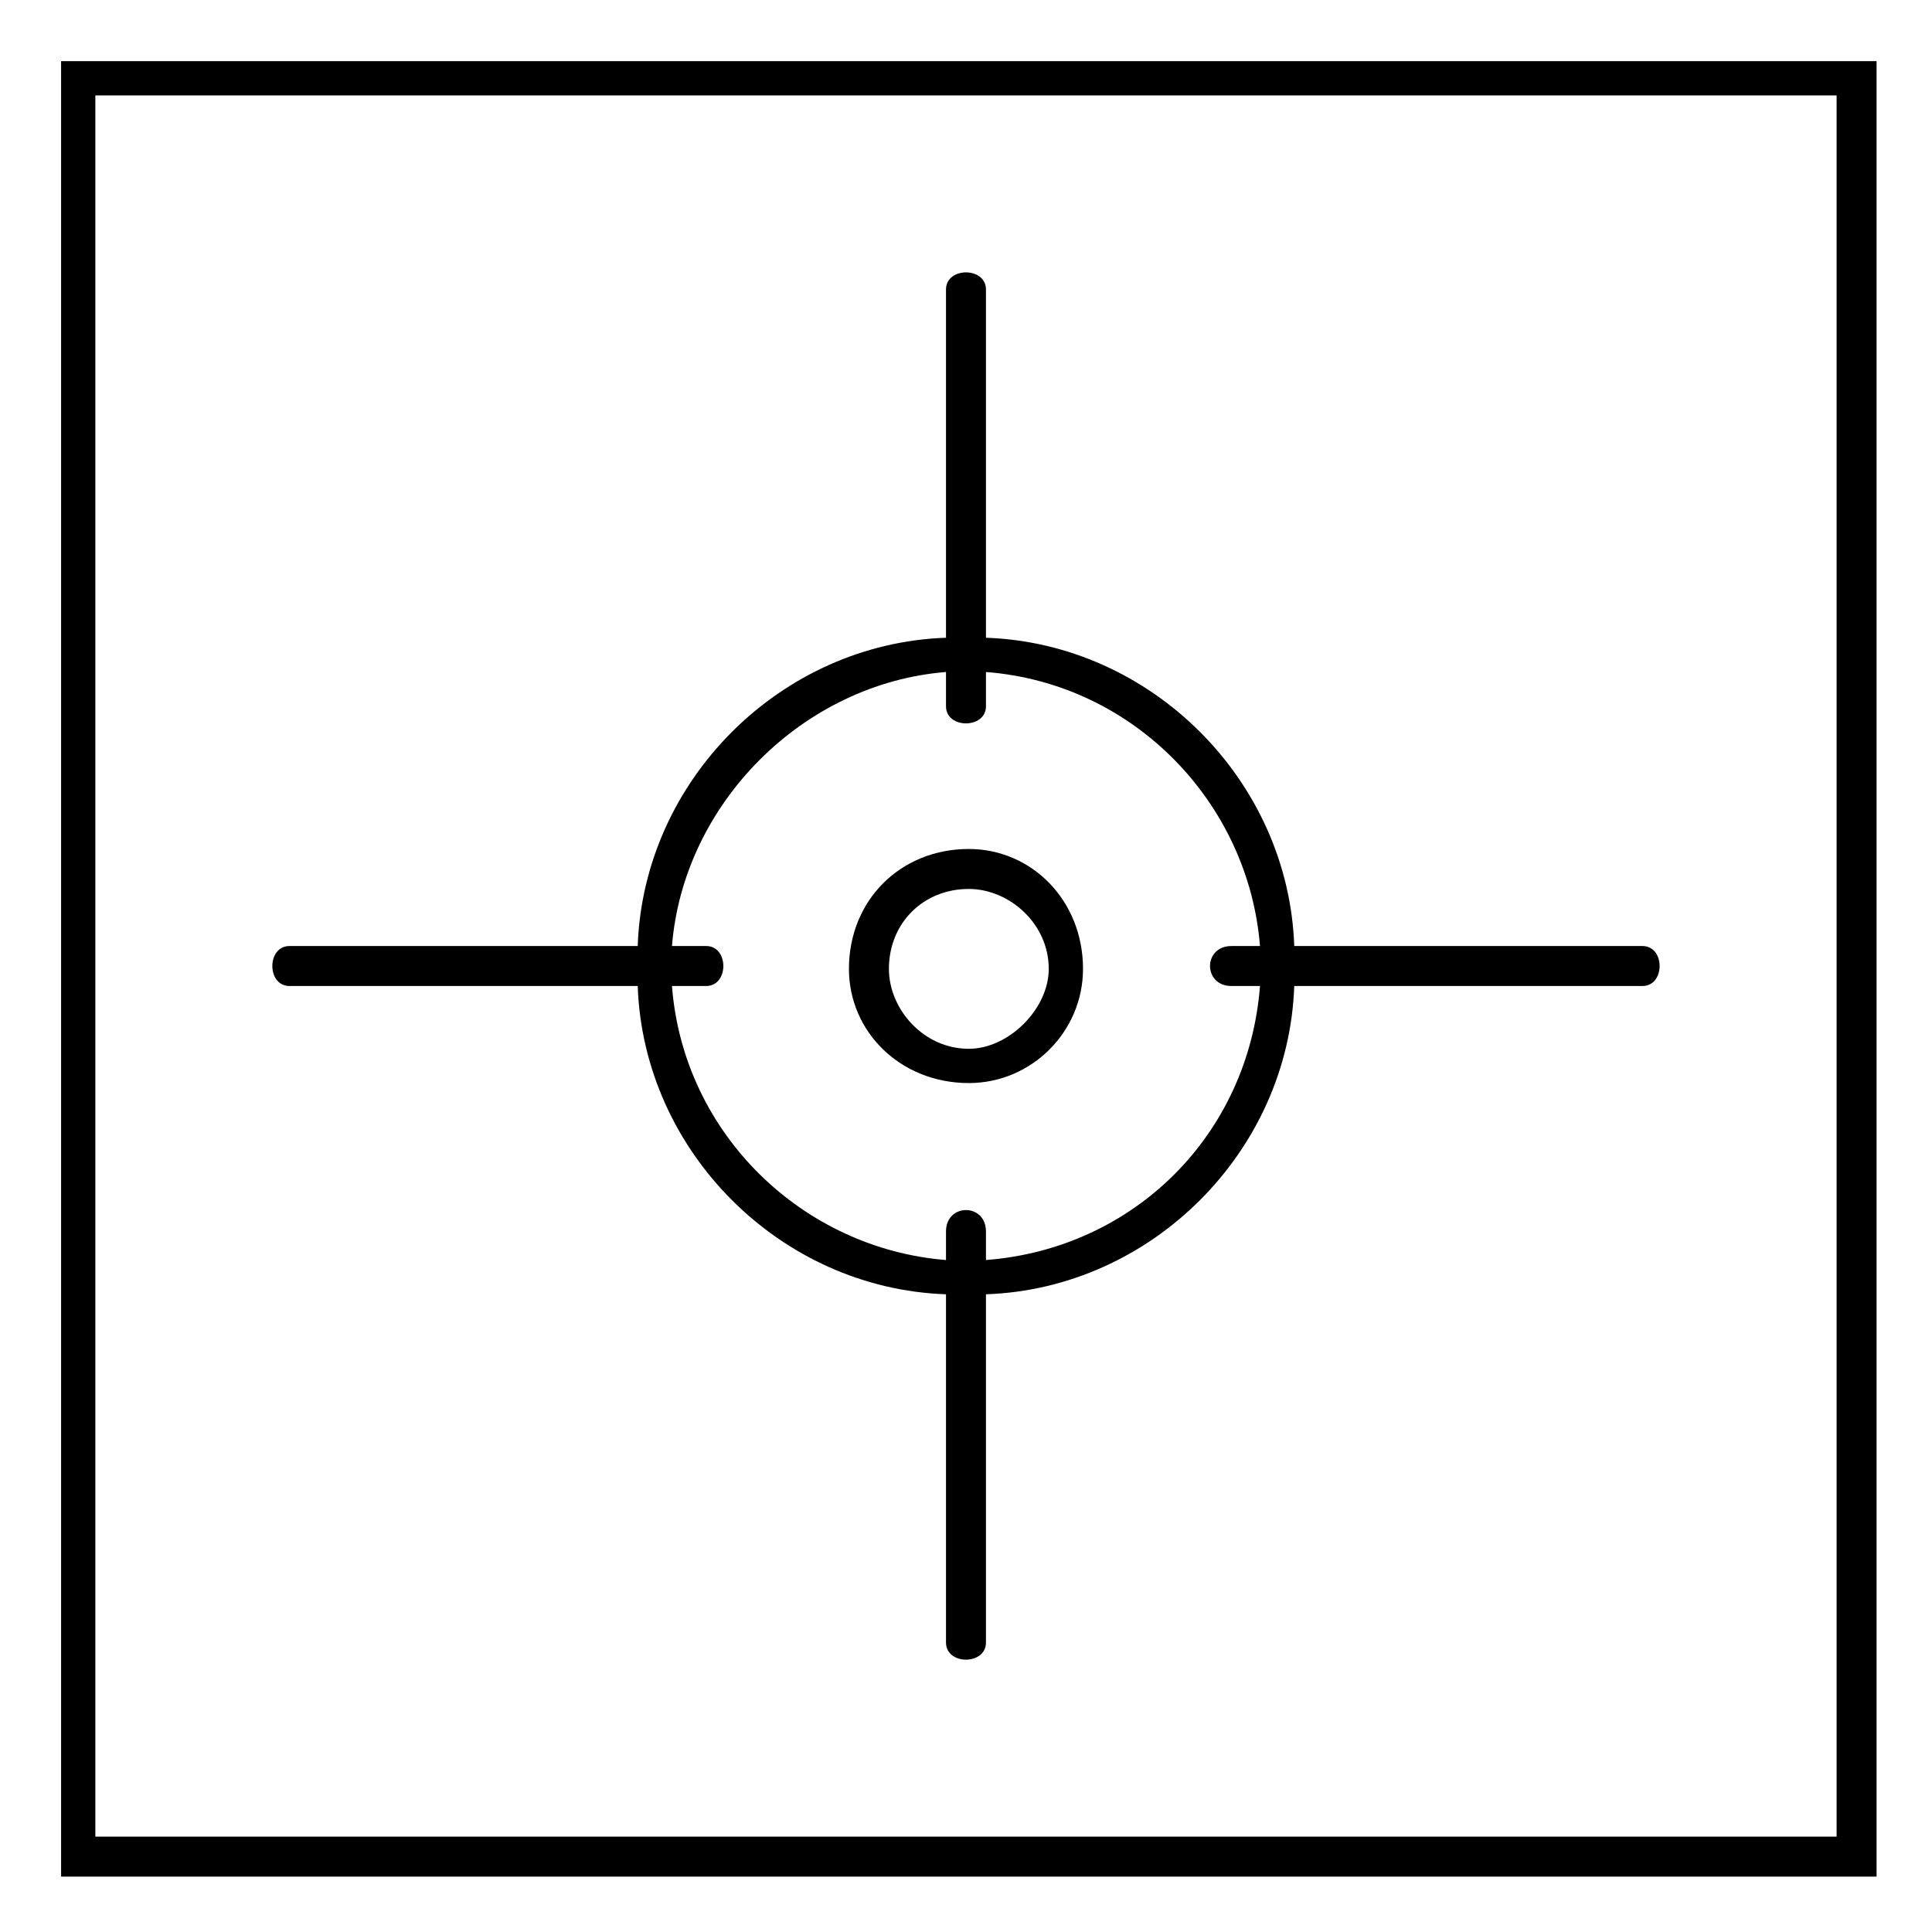
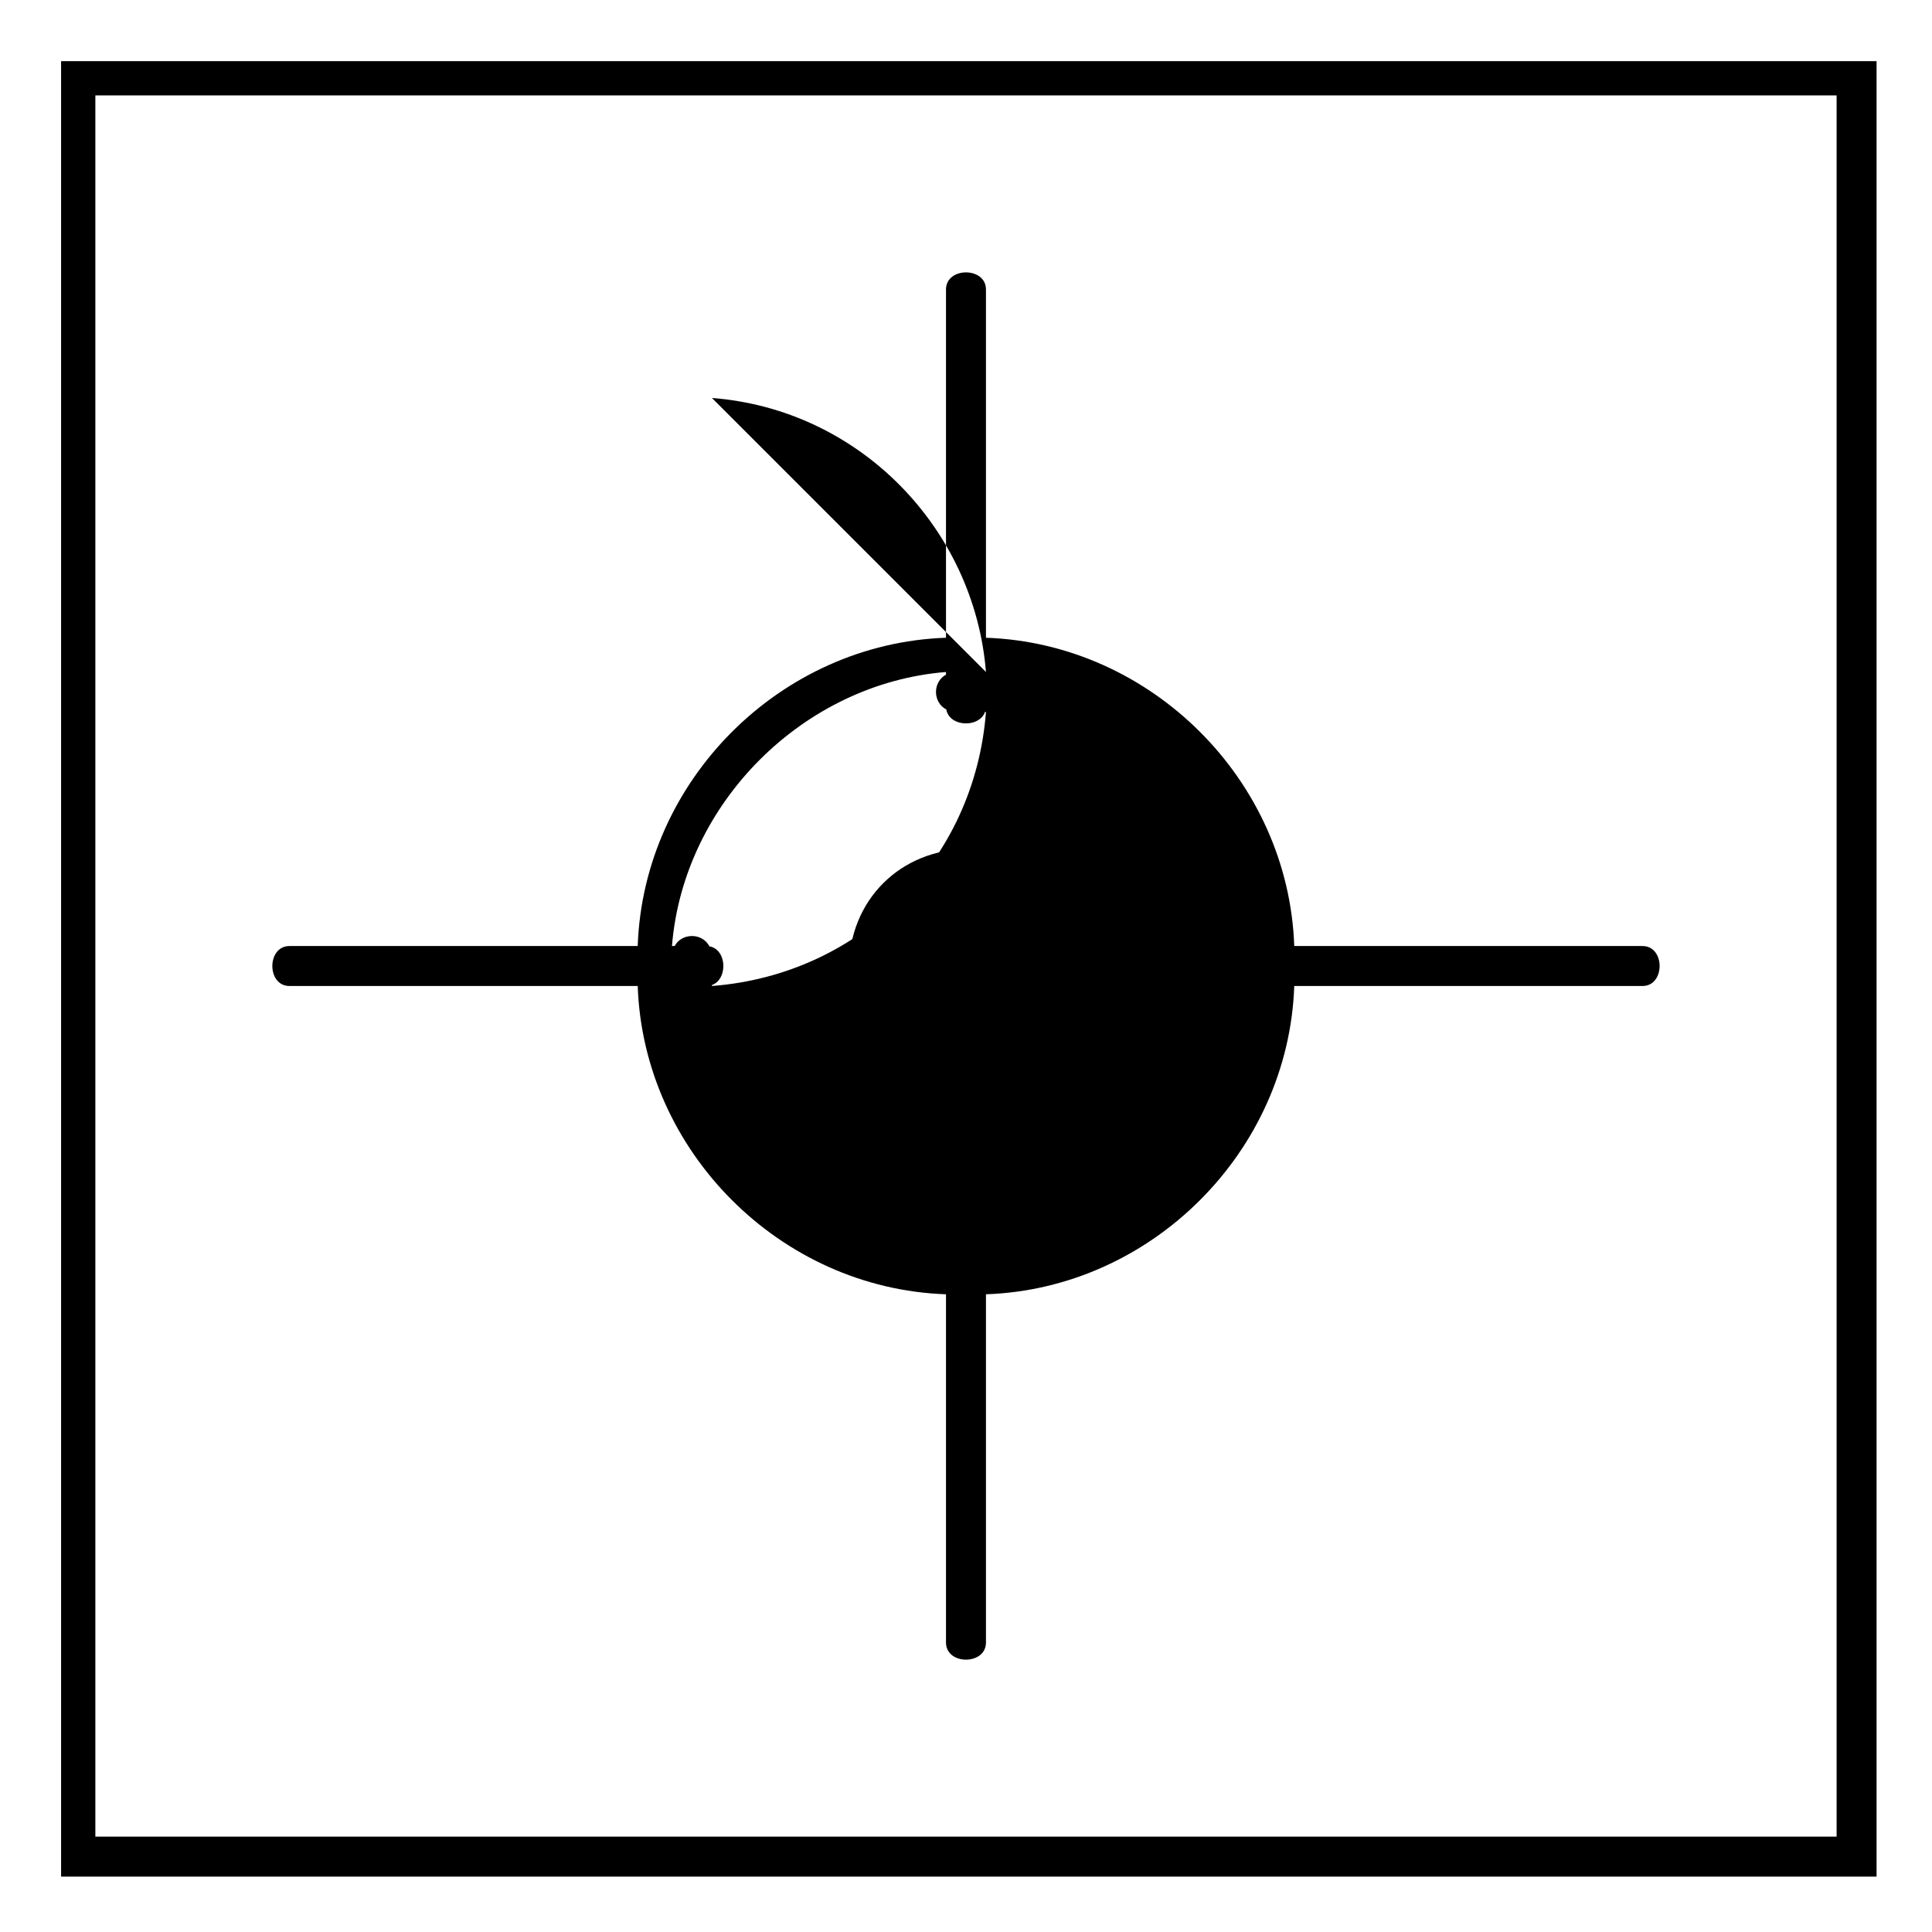
<svg xmlns="http://www.w3.org/2000/svg" fill="#000000" width="800px" height="800px" version="1.1" viewBox="144 144 512 512">
-   <path d="m641.31 160.2v481.12h-481.12v-481.12zm-236.02 152.81c43.875 1.512 80.188 37.824 81.699 81.699h92.289c6.051 0 6.051 10.59 0 10.59h-92.289c-1.512 43.875-37.824 80.188-81.699 81.699v92.289c0 6.051-10.59 6.051-10.59 0v-92.289c-43.875-1.512-80.188-37.824-81.699-81.699h-92.289c-6.051 0-6.051-10.59 0-10.59h92.289c1.512-43.875 37.824-80.188 81.699-81.699v-92.289c0-6.051 10.59-6.051 10.59 0zm0 9.078v9.078c0 6.051-10.59 6.051-10.59 0v-9.078c-37.824 3.027-69.594 34.797-72.621 72.621h9.078c6.051 0 6.051 10.59 0 10.59h-9.078c3.027 39.336 34.797 69.594 72.621 72.621v-7.566c0-7.566 10.59-7.566 10.59 0v7.566c39.336-3.027 69.594-33.285 72.621-72.621h-7.566c-7.566 0-7.566-10.59 0-10.59h7.566c-3.027-37.824-33.285-69.594-72.621-72.621zm-4.539 46.902c16.641 0 30.258 13.617 30.258 31.773 0 16.641-13.617 30.258-30.258 30.258-18.156 0-31.773-13.617-31.773-30.258 0-18.156 13.617-31.773 31.773-31.773zm0 10.59c-12.105 0-21.18 9.078-21.18 21.18 0 10.59 9.078 21.18 21.18 21.18 10.59 0 21.18-10.59 21.18-21.18 0-12.105-10.59-21.18-21.18-21.18zm229.97-210.3h-461.45v461.45h461.45z" />
+   <path d="m641.31 160.2v481.12h-481.12v-481.12zm-236.02 152.81c43.875 1.512 80.188 37.824 81.699 81.699h92.289c6.051 0 6.051 10.59 0 10.59h-92.289c-1.512 43.875-37.824 80.188-81.699 81.699v92.289c0 6.051-10.59 6.051-10.59 0v-92.289c-43.875-1.512-80.188-37.824-81.699-81.699h-92.289c-6.051 0-6.051-10.59 0-10.59h92.289c1.512-43.875 37.824-80.188 81.699-81.699v-92.289c0-6.051 10.59-6.051 10.59 0zm0 9.078v9.078c0 6.051-10.59 6.051-10.59 0v-9.078c-37.824 3.027-69.594 34.797-72.621 72.621h9.078c6.051 0 6.051 10.59 0 10.59h-9.078v-7.566c0-7.566 10.59-7.566 10.59 0v7.566c39.336-3.027 69.594-33.285 72.621-72.621h-7.566c-7.566 0-7.566-10.59 0-10.59h7.566c-3.027-37.824-33.285-69.594-72.621-72.621zm-4.539 46.902c16.641 0 30.258 13.617 30.258 31.773 0 16.641-13.617 30.258-30.258 30.258-18.156 0-31.773-13.617-31.773-30.258 0-18.156 13.617-31.773 31.773-31.773zm0 10.59c-12.105 0-21.18 9.078-21.18 21.18 0 10.59 9.078 21.18 21.18 21.18 10.59 0 21.18-10.59 21.18-21.18 0-12.105-10.59-21.18-21.18-21.18zm229.97-210.3h-461.45v461.45h461.45z" />
</svg>